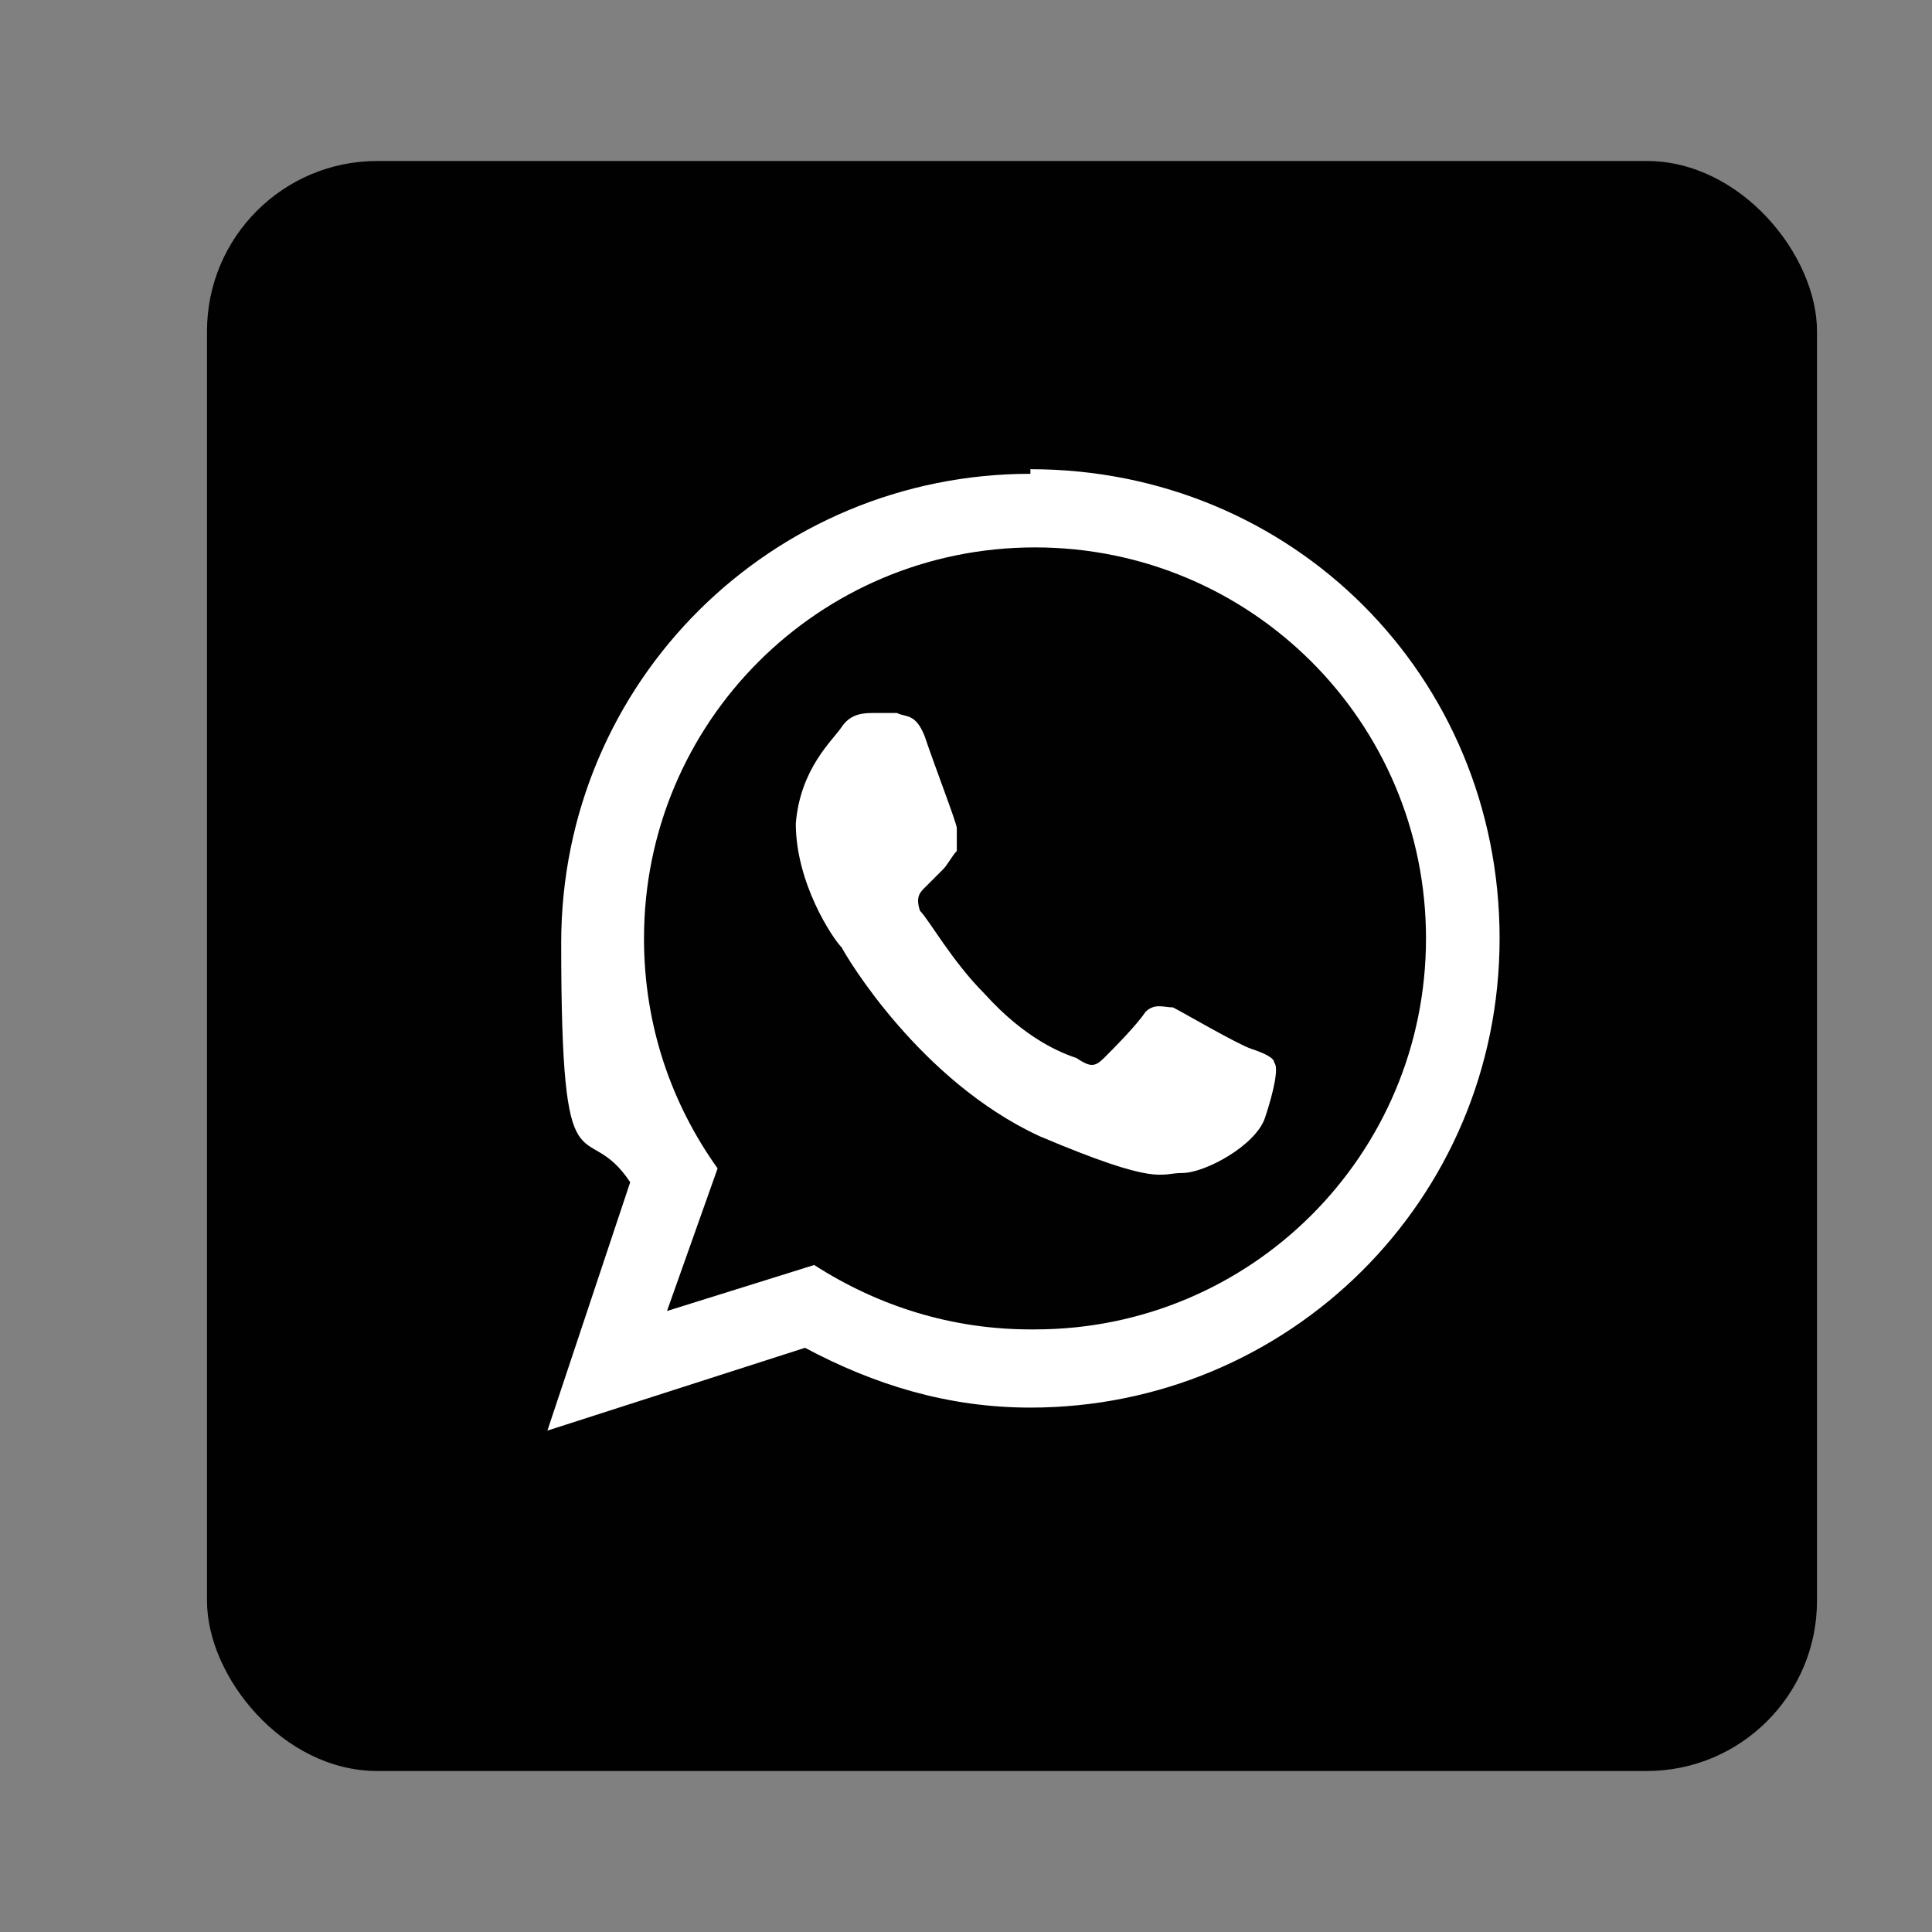
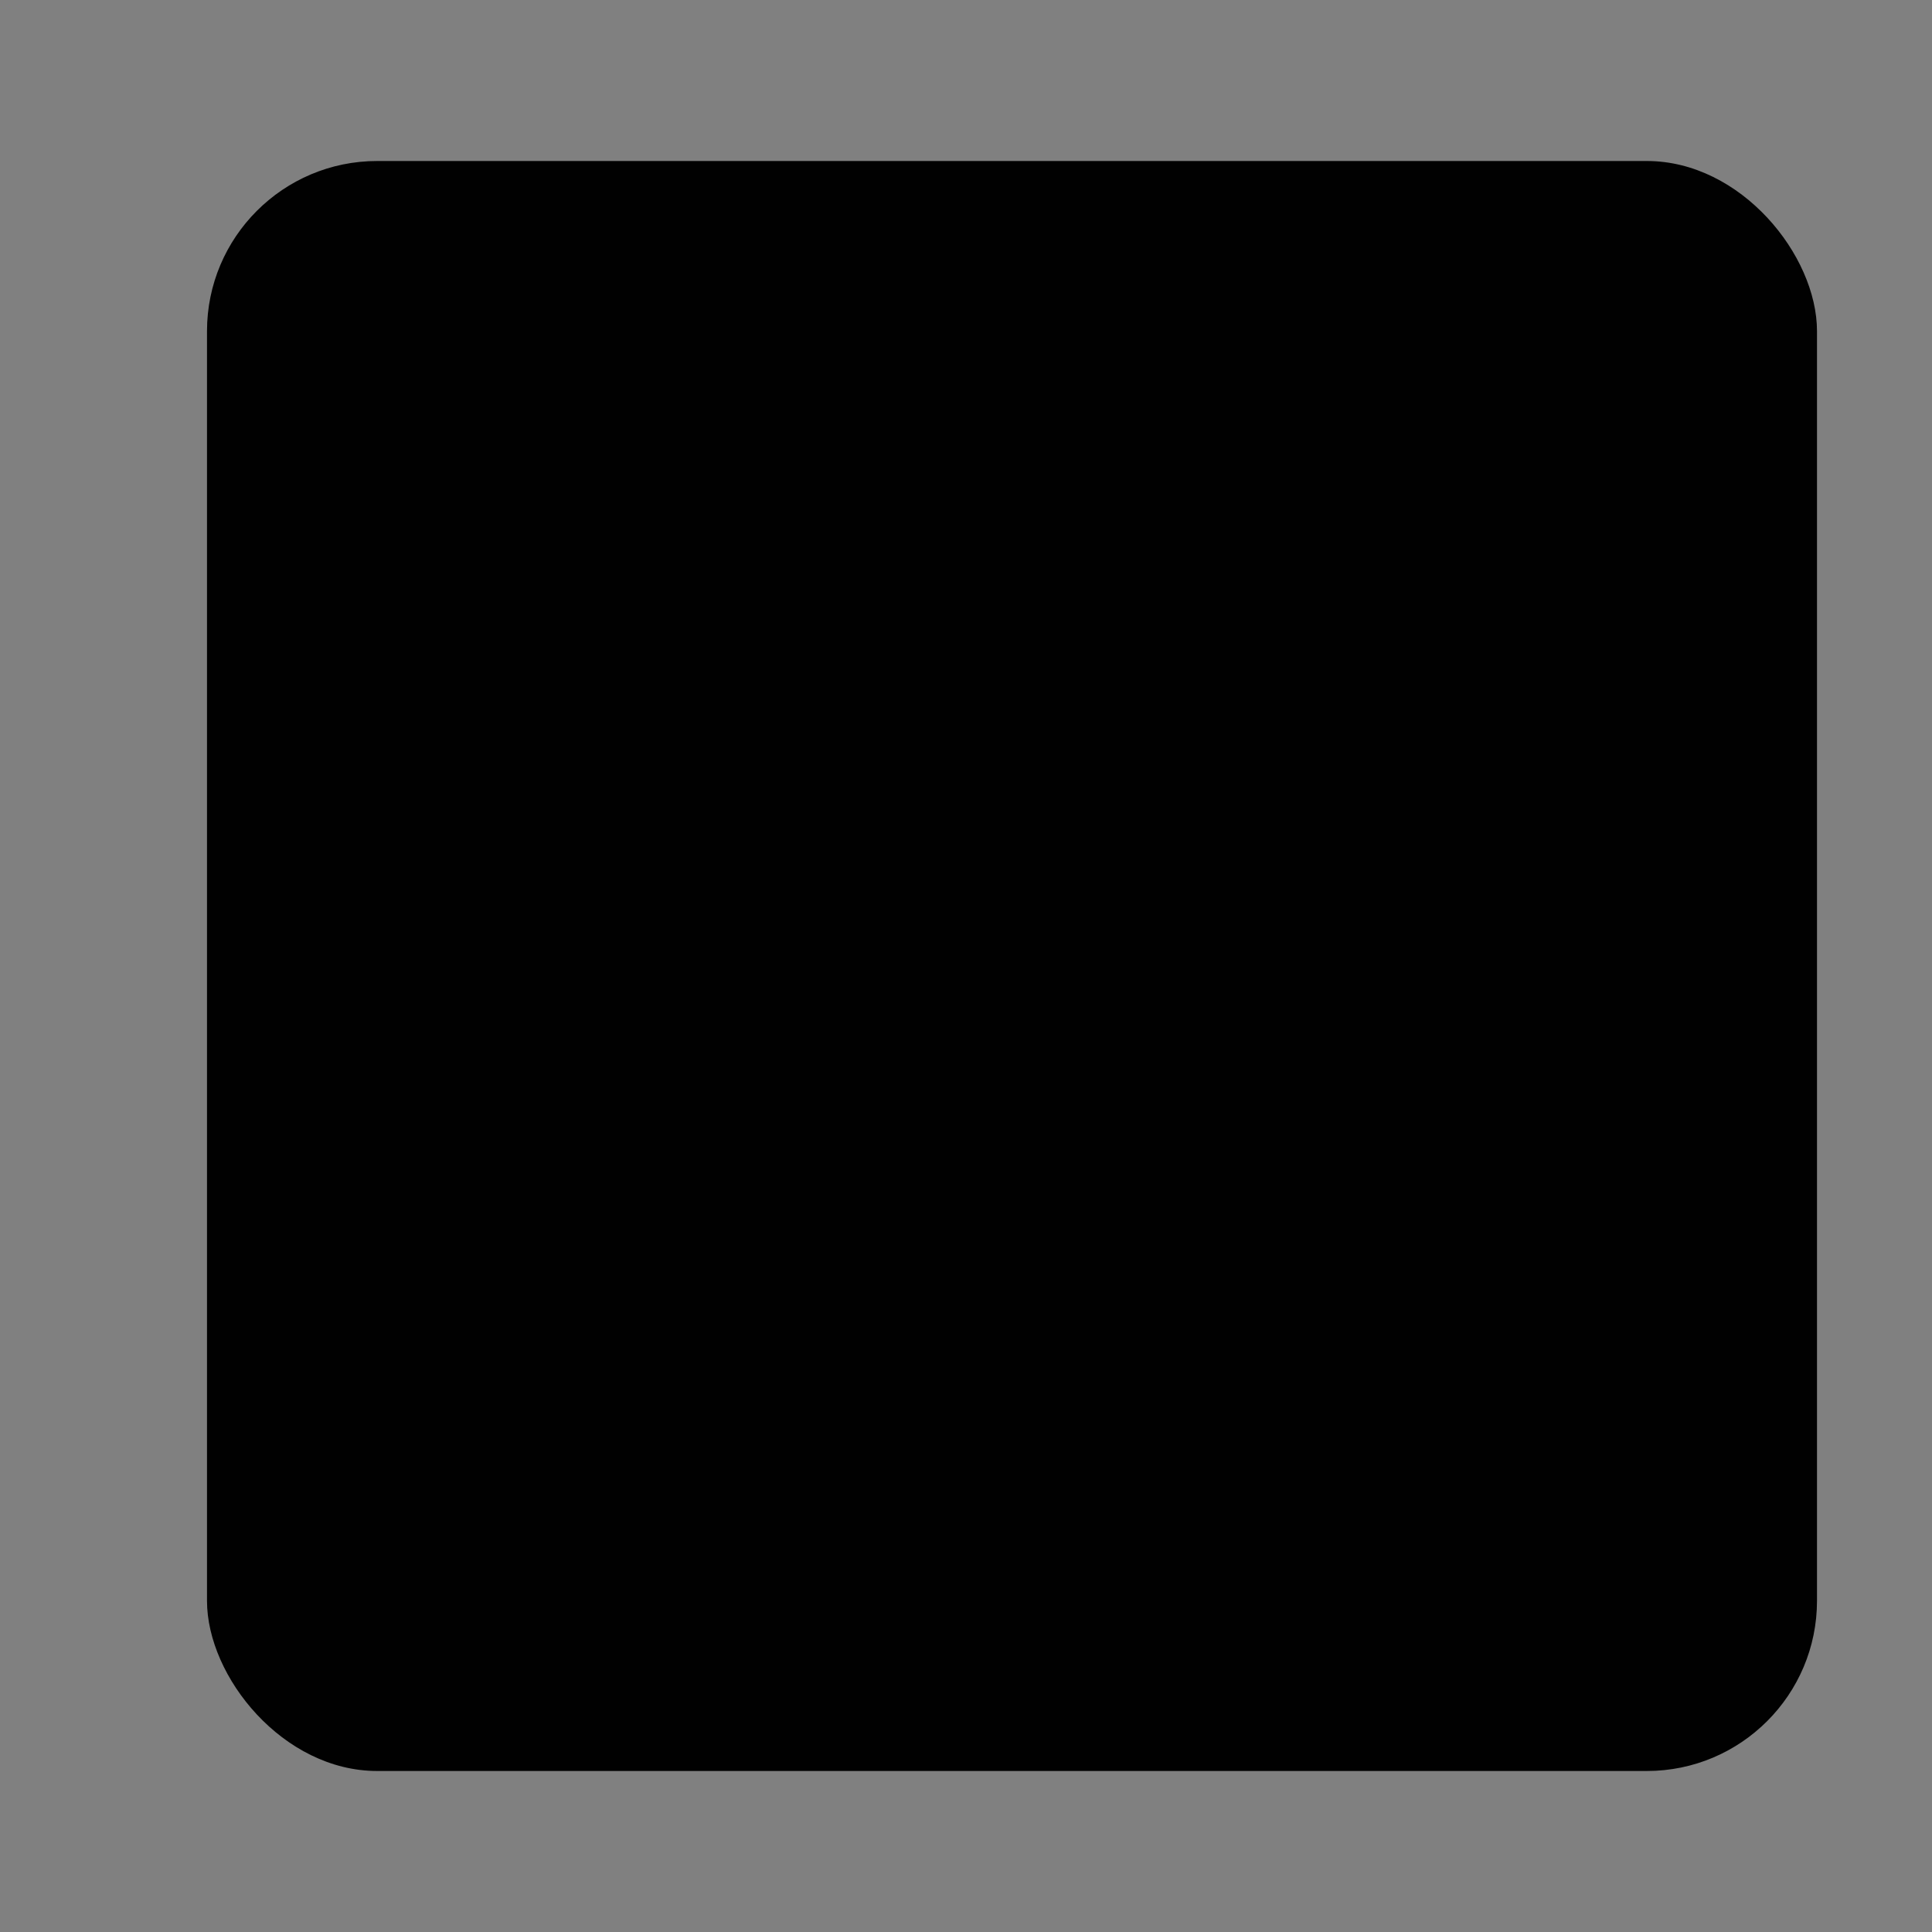
<svg xmlns="http://www.w3.org/2000/svg" id="Layer_1" data-name="Layer 1" version="1.1" viewBox="0 0 42 42">
  <rect x="0" y="0" width="42" height="42" fill="#808080" stroke="none" />
  <defs>
    <style>
      .cls-1 {
        fill: #010101;
      }

      .cls-1, .cls-2 {
        stroke-width: 0px;
      }

      .cls-2 {
        fill: #fff;
        fill-rule: evenodd;
      }
    </style>
  </defs>
  <rect class="cls-1" x="4.5" y="3.5" width="35" height="35" rx="3.7" ry="3.7" />
-   <path class="cls-2" d="M27.2,22.8c-.3-.1-1.5-.8-1.7-.9-.2,0-.4-.1-.6.1-.2.3-.7.8-.9,1-.2.2-.3.2-.6,0-.3-.1-1.1-.4-2-1.4-.7-.7-1.2-1.6-1.4-1.8-.1-.3,0-.4.1-.5.1-.1.3-.3.4-.4.1-.1.2-.3.3-.4,0-.2,0-.3,0-.5,0-.1-.5-1.4-.7-2-.2-.5-.4-.4-.6-.5-.2,0-.3,0-.5,0-.2,0-.5,0-.7.3-.2.3-.9.9-1,2.1,0,1.3.8,2.5,1,2.7.1.2,1.7,2.9,4.3,4.1,2.6,1.1,2.6.8,3.1.8.5,0,1.6-.6,1.8-1.2.2-.6.3-1.1.2-1.2,0-.1-.2-.2-.5-.3h0ZM22.4,28.9c-1.7,0-3.3-.5-4.7-1.4l-3.2,1,1.1-3.1c-1-1.4-1.6-3.1-1.6-5,0-4.7,3.8-8.5,8.5-8.5s8.5,3.8,8.5,8.5-3.8,8.5-8.5,8.5h0ZM22.4,10.3c-5.6,0-10.2,4.5-10.2,10.2s.5,3.7,1.5,5.2l-1.8,5.4,5.6-1.8c1.5.8,3.1,1.3,4.9,1.3,5.6,0,10.2-4.5,10.2-10.2s-4.5-10.2-10.2-10.2h0Z" />
</svg>